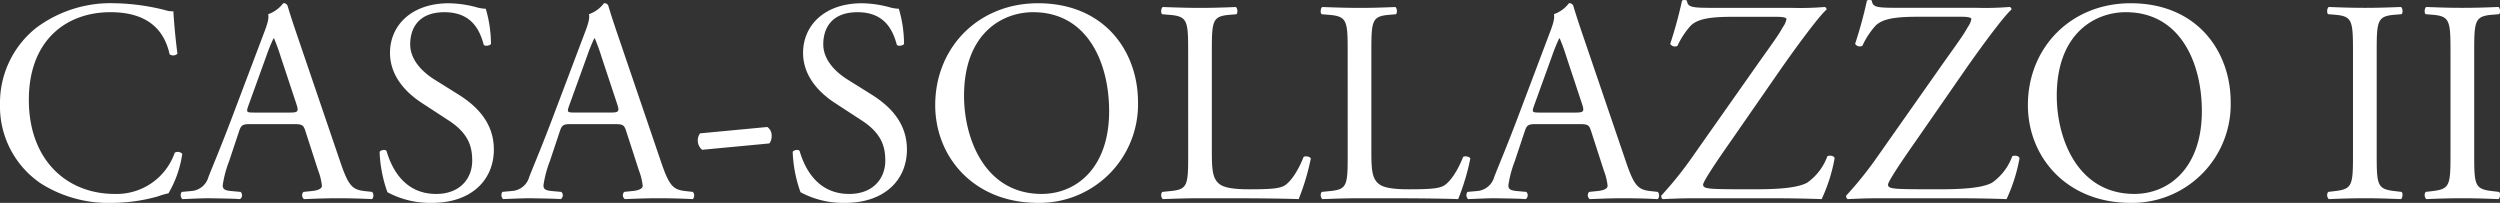
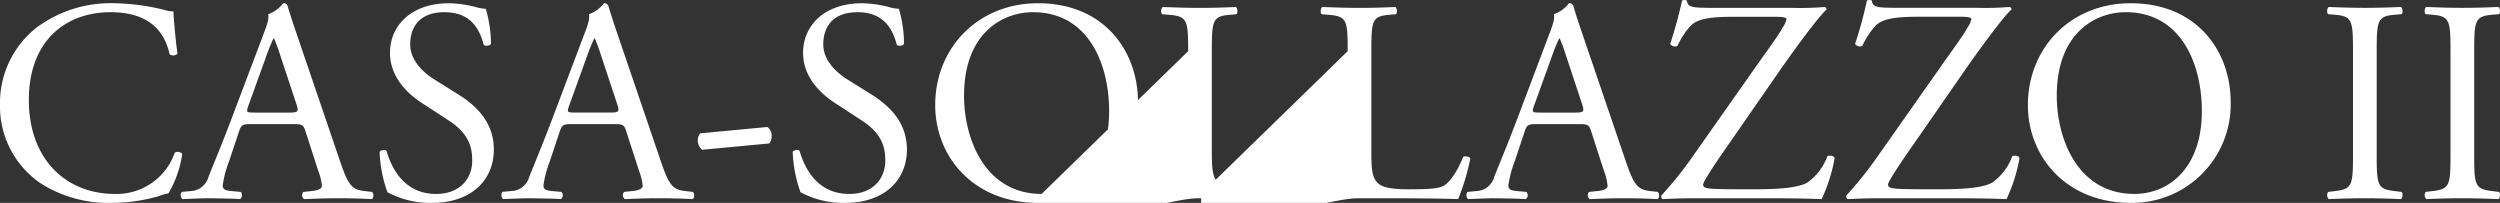
<svg xmlns="http://www.w3.org/2000/svg" width="415.998" height="33.756" viewBox="0 0 415.998 33.756">
  <rect x="0" y="0" width="415.998" height="33.756" fill="#333333" stroke="none" />
-   <path id="Path_11480" data-name="Path 11480" d="M-207.864-15.648a15.473,15.473,0,0,0,6.816,13.2A21.027,21.027,0,0,0-189.1.768a28.287,28.287,0,0,0,7.584-1.1,9.665,9.665,0,0,1,1.68-.48,18.041,18.041,0,0,0,2.3-6.576,1.009,1.009,0,0,0-1.248-.192A10.233,10.233,0,0,1-188.808-.72c-7.872,0-14.256-5.568-14.256-15.648,0-9.936,6.24-14.592,13.584-14.592,6.96,0,9.12,3.744,9.84,7.008a1.012,1.012,0,0,0,1.3-.1c-.384-2.928-.624-5.952-.672-7.056a3.621,3.621,0,0,1-1.344-.192,37.038,37.038,0,0,0-8.5-1.152,20.685,20.685,0,0,0-12.96,4.08A15.945,15.945,0,0,0-207.864-15.648Zm52.944,11.04a9.836,9.836,0,0,1,.624,2.544c0,.48-.672.768-1.68.864l-1.392.144a.8.8,0,0,0,.1,1.2C-155.88.1-154.056,0-151.752,0c2.16,0,3.84.048,5.808.144a.941.941,0,0,0,0-1.2l-1.3-.144c-2.064-.24-2.688-.96-4.08-5.088l-6.576-19.3c-.72-2.112-1.488-4.32-2.112-6.432a.68.68,0,0,0-.72-.432,5.383,5.383,0,0,1-2.5,1.824c.144.768-.144,1.68-.816,3.408l-4.9,12.96c-2.016,5.376-3.36,8.5-4.224,10.7A3.191,3.191,0,0,1-176.04-1.2l-1.584.144a.944.944,0,0,0,.1,1.2C-176.232.1-174.5,0-172.92,0c2.256.048,3.744.048,4.992.144a.772.772,0,0,0,.1-1.2l-1.584-.144c-1.152-.1-1.392-.384-1.392-.96a18.35,18.35,0,0,1,1.056-3.984l1.68-5.04c.336-1.008.624-1.152,1.824-1.152H-159c1.44,0,1.632.144,1.968,1.2Zm-8.592-19.152a29.257,29.257,0,0,1,1.152-2.832h.1a31.625,31.625,0,0,1,1.1,3.024l2.592,7.824c.432,1.3.336,1.488-1.056,1.488h-5.9c-1.344,0-1.392-.048-1.008-1.152Zm37.824,15.648c0-4.56-2.976-7.344-6-9.216l-3.84-2.4c-1.776-1.1-4.08-3.12-4.08-5.9,0-2.208,1.008-5.328,5.712-5.328,4.608,0,5.9,3.12,6.528,5.424.24.288,1.008.144,1.2-.144a21,21,0,0,0-.864-5.856,6.451,6.451,0,0,1-1.68-.288,18.554,18.554,0,0,0-4.464-.624c-6.24,0-9.792,3.7-9.792,8.256,0,3.936,2.784,6.672,5.184,8.256l4.56,2.976c3.5,2.256,3.936,4.608,3.936,6.72,0,2.88-1.968,5.52-6,5.52-5.568,0-7.536-4.7-8.256-7.152-.192-.288-.912-.192-1.152.144a22.167,22.167,0,0,0,1.3,6.72A14.982,14.982,0,0,0-135.912.768C-129.672.768-125.688-2.832-125.688-8.112Zm24.144,3.5a9.836,9.836,0,0,1,.624,2.544c0,.48-.672.768-1.68.864l-1.392.144a.8.8,0,0,0,.1,1.2C-102.5.1-100.68,0-98.376,0c2.16,0,3.84.048,5.808.144a.941.941,0,0,0,0-1.2l-1.3-.144c-2.064-.24-2.688-.96-4.08-5.088l-6.576-19.3c-.72-2.112-1.488-4.32-2.112-6.432a.68.68,0,0,0-.72-.432,5.383,5.383,0,0,1-2.5,1.824c.144.768-.144,1.68-.816,3.408l-4.9,12.96c-2.016,5.376-3.36,8.5-4.224,10.7a3.191,3.191,0,0,1-2.88,2.352l-1.584.144a.944.944,0,0,0,.1,1.2C-122.856.1-121.128,0-119.544,0c2.256.048,3.744.048,4.992.144a.772.772,0,0,0,.1-1.2L-116.04-1.2c-1.152-.1-1.392-.384-1.392-.96a18.35,18.35,0,0,1,1.056-3.984l1.68-5.04c.336-1.008.624-1.152,1.824-1.152h7.248c1.44,0,1.632.144,1.968,1.2Zm-8.592-19.152a29.256,29.256,0,0,1,1.152-2.832h.1a31.623,31.623,0,0,1,1.1,3.024l2.592,7.824c.432,1.3.336,1.488-1.056,1.488h-5.9c-1.344,0-1.392-.048-1.008-1.152ZM-91.368-10.8a1.89,1.89,0,0,0-.384,1.2,2.007,2.007,0,0,0,.72,1.536L-79.848-9.12a1.89,1.89,0,0,0,.384-1.2,1.71,1.71,0,0,0-.72-1.536Zm34.416,2.688c0-4.56-2.976-7.344-6-9.216l-3.84-2.4c-1.776-1.1-4.08-3.12-4.08-5.9,0-2.208,1.008-5.328,5.712-5.328,4.608,0,5.9,3.12,6.528,5.424.24.288,1.008.144,1.2-.144a21,21,0,0,0-.864-5.856,6.451,6.451,0,0,1-1.68-.288,18.554,18.554,0,0,0-4.464-.624c-6.24,0-9.792,3.7-9.792,8.256,0,3.936,2.784,6.672,5.184,8.256l4.56,2.976c3.5,2.256,3.936,4.608,3.936,6.72,0,2.88-1.968,5.52-6,5.52-5.568,0-7.536-4.7-8.256-7.152-.192-.288-.912-.192-1.152.144a22.167,22.167,0,0,0,1.3,6.72A14.982,14.982,0,0,0-67.176.768C-60.936.768-56.952-2.832-56.952-8.112ZM-35.16.768A16.388,16.388,0,0,0-18.5-15.984c0-8.448-5.568-16.464-16.656-16.464-9.888,0-17.088,7.344-17.088,16.944C-52.248-6.864-45.816.768-35.16.768Zm.624-1.488c-9.456,0-12.912-9.216-12.912-16.32,0-10.512,6.48-13.92,11.472-13.92,9.168,0,12.672,8.544,12.672,16.464C-23.3-5.04-28.776-.72-34.536-.72ZM-10.152-7.2c0,5.04-.1,5.712-2.88,6l-1.44.144a.932.932,0,0,0,.1,1.2C-11.688.048-10.152,0-8.136,0H-3.72c4.944,0,9.5.048,11.952.144a38.489,38.489,0,0,0,2.016-6.72c0-.336-.912-.528-1.2-.288C8.088-4.416,6.84-2.688,5.88-2.112c-.768.432-1.776.624-5.856.624-3.792,0-4.7-.576-5.232-1.1-.864-.912-1.008-2.16-1.008-5.184v-16.7c0-5.04.1-5.808,2.928-6.048l1.152-.1c.288-.192.192-1.056-.1-1.2-2.4.1-4.032.144-5.9.144-1.92,0-3.552-.048-6.24-.144-.288.144-.384,1.008-.1,1.2l1.2.1c3.024.24,3.12,1.008,3.12,6.048Zm26.544,0c0,5.04-.1,5.712-2.88,6l-1.44.144a.932.932,0,0,0,.1,1.2C14.856.048,16.392,0,18.408,0h4.416c4.944,0,9.5.048,11.952.144a38.489,38.489,0,0,0,2.016-6.72c0-.336-.912-.528-1.2-.288-.96,2.448-2.208,4.176-3.168,4.752-.768.432-1.776.624-5.856.624-3.792,0-4.7-.576-5.232-1.1-.864-.912-1.008-2.16-1.008-5.184v-16.7c0-5.04.1-5.808,2.928-6.048l1.152-.1c.288-.192.192-1.056-.1-1.2-2.4.1-4.032.144-5.9.144-1.92,0-3.552-.048-6.24-.144-.288.144-.384,1.008-.1,1.2l1.2.1c3.024.24,3.12,1.008,3.12,6.048ZM59.016-4.608a9.836,9.836,0,0,1,.624,2.544c0,.48-.672.768-1.68.864l-1.392.144a.8.8,0,0,0,.1,1.2C58.056.1,59.88,0,62.184,0c2.16,0,3.84.048,5.808.144a.941.941,0,0,0,0-1.2L66.7-1.2c-2.064-.24-2.688-.96-4.08-5.088l-6.576-19.3c-.72-2.112-1.488-4.32-2.112-6.432a.68.68,0,0,0-.72-.432,5.383,5.383,0,0,1-2.5,1.824c.144.768-.144,1.68-.816,3.408L45-14.256c-2.016,5.376-3.36,8.5-4.224,10.7A3.191,3.191,0,0,1,37.9-1.2l-1.584.144a.944.944,0,0,0,.1,1.2C37.7.1,39.432,0,41.016,0c2.256.048,3.744.048,4.992.144a.772.772,0,0,0,.1-1.2L44.52-1.2c-1.152-.1-1.392-.384-1.392-.96a18.35,18.35,0,0,1,1.056-3.984l1.68-5.04c.336-1.008.624-1.152,1.824-1.152h7.248c1.44,0,1.632.144,1.968,1.2ZM50.424-23.76a29.256,29.256,0,0,1,1.152-2.832h.1a31.622,31.622,0,0,1,1.1,3.024l2.592,7.824c.432,1.3.336,1.488-1.056,1.488h-5.9c-1.344,0-1.392-.048-1.008-1.152ZM73.8-6.96A61.368,61.368,0,0,1,68.568-.432a.6.6,0,0,0,.24.576C69.912.1,71.64,0,74.184,0H86.52c3.36,0,6.1.048,8.736.144a27.171,27.171,0,0,0,2.16-6.816c-.144-.432-.768-.48-1.2-.336a9.275,9.275,0,0,1-3.36,4.416c-1.824,1.008-5.808,1.1-8.88,1.1-3.36,0-5.856,0-7.1-.1-.864-.1-1.344-.192-1.344-.672,0-.72,4.224-6.672,4.752-7.44L88.2-21.12c2.5-3.6,6.576-9.168,7.872-10.272a.42.42,0,0,0-.288-.432,49.718,49.718,0,0,1-5.52.144H77.592c-3.888,0-4.608-.048-4.752-1.2a.823.823,0,0,0-.816,0,72.781,72.781,0,0,1-1.968,7.2.951.951,0,0,0,1.2.336,13.61,13.61,0,0,1,2.112-3.264c1.152-1.248,3.312-1.584,7.152-1.584h7.152c1.248,0,1.728.144,1.728.384a3.128,3.128,0,0,1-.576,1.3c-.768,1.44-2.16,3.264-4.656,6.816Zm30.768,0A61.368,61.368,0,0,1,99.336-.432a.6.6,0,0,0,.24.576C100.68.1,102.408,0,104.952,0h12.336c3.36,0,6.1.048,8.736.144a27.171,27.171,0,0,0,2.16-6.816c-.144-.432-.768-.48-1.2-.336a9.275,9.275,0,0,1-3.36,4.416c-1.824,1.008-5.808,1.1-8.88,1.1-3.36,0-5.856,0-7.1-.1-.864-.1-1.344-.192-1.344-.672,0-.72,4.224-6.672,4.752-7.44l7.92-11.424c2.5-3.6,6.576-9.168,7.872-10.272a.42.42,0,0,0-.288-.432,49.718,49.718,0,0,1-5.52.144H108.36c-3.888,0-4.608-.048-4.752-1.2a.823.823,0,0,0-.816,0,72.781,72.781,0,0,1-1.968,7.2.951.951,0,0,0,1.2.336,13.61,13.61,0,0,1,2.112-3.264c1.152-1.248,3.312-1.584,7.152-1.584h7.152c1.248,0,1.728.144,1.728.384a3.128,3.128,0,0,1-.576,1.3c-.768,1.44-2.16,3.264-4.656,6.816Zm42.1,7.728A16.388,16.388,0,0,0,163.32-15.984c0-8.448-5.568-16.464-16.656-16.464-9.888,0-17.088,7.344-17.088,16.944C129.576-6.864,136.008.768,146.664.768Zm.624-1.488c-9.456,0-12.912-9.216-12.912-16.32,0-10.512,6.48-13.92,11.472-13.92,9.168,0,12.672,8.544,12.672,16.464C158.52-5.04,153.048-.72,147.288-.72ZM183.672-7.3c0,5.088-.1,5.76-2.928,6.1l-1.2.144a.932.932,0,0,0,.1,1.2c2.4-.1,4.032-.144,6.048-.144,1.92,0,3.552.048,5.952.144.288-.144.384-1.008.1-1.2l-1.2-.144c-2.832-.336-2.928-1.008-2.928-6.1V-24.384c0-5.088.1-5.9,2.928-6.144l1.2-.1c.288-.192.192-1.056-.1-1.2-2.4.1-4.032.144-5.952.144-2.016,0-3.648-.048-6.048-.144-.288.144-.384,1.008-.1,1.2l1.2.1c2.832.24,2.928,1.056,2.928,6.144Zm16.224,0c0,5.088-.1,5.76-2.928,6.1l-1.2.144a.932.932,0,0,0,.1,1.2c2.4-.1,4.032-.144,6.048-.144,1.92,0,3.552.048,5.952.144.288-.144.384-1.008.1-1.2l-1.2-.144c-2.832-.336-2.928-1.008-2.928-6.1V-24.384c0-5.088.1-5.9,2.928-6.144l1.2-.1c.288-.192.192-1.056-.1-1.2-2.4.1-4.032.144-5.952.144-2.016,0-3.648-.048-6.048-.144-.288.144-.384,1.008-.1,1.2l1.2.1c2.832.24,2.928,1.056,2.928,6.144Z" transform="translate(207.864 32.988)" fill="#fff" />
+   <path id="Path_11480" data-name="Path 11480" d="M-207.864-15.648a15.473,15.473,0,0,0,6.816,13.2A21.027,21.027,0,0,0-189.1.768a28.287,28.287,0,0,0,7.584-1.1,9.665,9.665,0,0,1,1.68-.48,18.041,18.041,0,0,0,2.3-6.576,1.009,1.009,0,0,0-1.248-.192A10.233,10.233,0,0,1-188.808-.72c-7.872,0-14.256-5.568-14.256-15.648,0-9.936,6.24-14.592,13.584-14.592,6.96,0,9.12,3.744,9.84,7.008a1.012,1.012,0,0,0,1.3-.1c-.384-2.928-.624-5.952-.672-7.056a3.621,3.621,0,0,1-1.344-.192,37.038,37.038,0,0,0-8.5-1.152,20.685,20.685,0,0,0-12.96,4.08A15.945,15.945,0,0,0-207.864-15.648Zm52.944,11.04a9.836,9.836,0,0,1,.624,2.544c0,.48-.672.768-1.68.864l-1.392.144a.8.8,0,0,0,.1,1.2C-155.88.1-154.056,0-151.752,0c2.16,0,3.84.048,5.808.144a.941.941,0,0,0,0-1.2l-1.3-.144c-2.064-.24-2.688-.96-4.08-5.088l-6.576-19.3c-.72-2.112-1.488-4.32-2.112-6.432a.68.68,0,0,0-.72-.432,5.383,5.383,0,0,1-2.5,1.824c.144.768-.144,1.68-.816,3.408l-4.9,12.96c-2.016,5.376-3.36,8.5-4.224,10.7A3.191,3.191,0,0,1-176.04-1.2l-1.584.144a.944.944,0,0,0,.1,1.2C-176.232.1-174.5,0-172.92,0c2.256.048,3.744.048,4.992.144a.772.772,0,0,0,.1-1.2l-1.584-.144c-1.152-.1-1.392-.384-1.392-.96a18.35,18.35,0,0,1,1.056-3.984l1.68-5.04c.336-1.008.624-1.152,1.824-1.152H-159c1.44,0,1.632.144,1.968,1.2Zm-8.592-19.152a29.257,29.257,0,0,1,1.152-2.832h.1a31.625,31.625,0,0,1,1.1,3.024l2.592,7.824c.432,1.3.336,1.488-1.056,1.488h-5.9c-1.344,0-1.392-.048-1.008-1.152Zm37.824,15.648c0-4.56-2.976-7.344-6-9.216l-3.84-2.4c-1.776-1.1-4.08-3.12-4.08-5.9,0-2.208,1.008-5.328,5.712-5.328,4.608,0,5.9,3.12,6.528,5.424.24.288,1.008.144,1.2-.144a21,21,0,0,0-.864-5.856,6.451,6.451,0,0,1-1.68-.288,18.554,18.554,0,0,0-4.464-.624c-6.24,0-9.792,3.7-9.792,8.256,0,3.936,2.784,6.672,5.184,8.256l4.56,2.976c3.5,2.256,3.936,4.608,3.936,6.72,0,2.88-1.968,5.52-6,5.52-5.568,0-7.536-4.7-8.256-7.152-.192-.288-.912-.192-1.152.144a22.167,22.167,0,0,0,1.3,6.72A14.982,14.982,0,0,0-135.912.768C-129.672.768-125.688-2.832-125.688-8.112Zm24.144,3.5a9.836,9.836,0,0,1,.624,2.544c0,.48-.672.768-1.68.864l-1.392.144a.8.8,0,0,0,.1,1.2C-102.5.1-100.68,0-98.376,0c2.16,0,3.84.048,5.808.144a.941.941,0,0,0,0-1.2l-1.3-.144c-2.064-.24-2.688-.96-4.08-5.088l-6.576-19.3c-.72-2.112-1.488-4.32-2.112-6.432a.68.68,0,0,0-.72-.432,5.383,5.383,0,0,1-2.5,1.824c.144.768-.144,1.68-.816,3.408l-4.9,12.96c-2.016,5.376-3.36,8.5-4.224,10.7a3.191,3.191,0,0,1-2.88,2.352l-1.584.144a.944.944,0,0,0,.1,1.2C-122.856.1-121.128,0-119.544,0c2.256.048,3.744.048,4.992.144a.772.772,0,0,0,.1-1.2L-116.04-1.2c-1.152-.1-1.392-.384-1.392-.96a18.35,18.35,0,0,1,1.056-3.984l1.68-5.04c.336-1.008.624-1.152,1.824-1.152h7.248c1.44,0,1.632.144,1.968,1.2Zm-8.592-19.152a29.256,29.256,0,0,1,1.152-2.832h.1a31.623,31.623,0,0,1,1.1,3.024l2.592,7.824c.432,1.3.336,1.488-1.056,1.488h-5.9c-1.344,0-1.392-.048-1.008-1.152ZM-91.368-10.8a1.89,1.89,0,0,0-.384,1.2,2.007,2.007,0,0,0,.72,1.536L-79.848-9.12a1.89,1.89,0,0,0,.384-1.2,1.71,1.71,0,0,0-.72-1.536Zm34.416,2.688c0-4.56-2.976-7.344-6-9.216l-3.84-2.4c-1.776-1.1-4.08-3.12-4.08-5.9,0-2.208,1.008-5.328,5.712-5.328,4.608,0,5.9,3.12,6.528,5.424.24.288,1.008.144,1.2-.144a21,21,0,0,0-.864-5.856,6.451,6.451,0,0,1-1.68-.288,18.554,18.554,0,0,0-4.464-.624c-6.24,0-9.792,3.7-9.792,8.256,0,3.936,2.784,6.672,5.184,8.256l4.56,2.976c3.5,2.256,3.936,4.608,3.936,6.72,0,2.88-1.968,5.52-6,5.52-5.568,0-7.536-4.7-8.256-7.152-.192-.288-.912-.192-1.152.144a22.167,22.167,0,0,0,1.3,6.72A14.982,14.982,0,0,0-67.176.768C-60.936.768-56.952-2.832-56.952-8.112ZM-35.16.768A16.388,16.388,0,0,0-18.5-15.984c0-8.448-5.568-16.464-16.656-16.464-9.888,0-17.088,7.344-17.088,16.944C-52.248-6.864-45.816.768-35.16.768Zm.624-1.488c-9.456,0-12.912-9.216-12.912-16.32,0-10.512,6.48-13.92,11.472-13.92,9.168,0,12.672,8.544,12.672,16.464C-23.3-5.04-28.776-.72-34.536-.72Zc0,5.04-.1,5.712-2.88,6l-1.44.144a.932.932,0,0,0,.1,1.2C-11.688.048-10.152,0-8.136,0H-3.72c4.944,0,9.5.048,11.952.144a38.489,38.489,0,0,0,2.016-6.72c0-.336-.912-.528-1.2-.288C8.088-4.416,6.84-2.688,5.88-2.112c-.768.432-1.776.624-5.856.624-3.792,0-4.7-.576-5.232-1.1-.864-.912-1.008-2.16-1.008-5.184v-16.7c0-5.04.1-5.808,2.928-6.048l1.152-.1c.288-.192.192-1.056-.1-1.2-2.4.1-4.032.144-5.9.144-1.92,0-3.552-.048-6.24-.144-.288.144-.384,1.008-.1,1.2l1.2.1c3.024.24,3.12,1.008,3.12,6.048Zm26.544,0c0,5.04-.1,5.712-2.88,6l-1.44.144a.932.932,0,0,0,.1,1.2C14.856.048,16.392,0,18.408,0h4.416c4.944,0,9.5.048,11.952.144a38.489,38.489,0,0,0,2.016-6.72c0-.336-.912-.528-1.2-.288-.96,2.448-2.208,4.176-3.168,4.752-.768.432-1.776.624-5.856.624-3.792,0-4.7-.576-5.232-1.1-.864-.912-1.008-2.16-1.008-5.184v-16.7c0-5.04.1-5.808,2.928-6.048l1.152-.1c.288-.192.192-1.056-.1-1.2-2.4.1-4.032.144-5.9.144-1.92,0-3.552-.048-6.24-.144-.288.144-.384,1.008-.1,1.2l1.2.1c3.024.24,3.12,1.008,3.12,6.048ZM59.016-4.608a9.836,9.836,0,0,1,.624,2.544c0,.48-.672.768-1.68.864l-1.392.144a.8.8,0,0,0,.1,1.2C58.056.1,59.88,0,62.184,0c2.16,0,3.84.048,5.808.144a.941.941,0,0,0,0-1.2L66.7-1.2c-2.064-.24-2.688-.96-4.08-5.088l-6.576-19.3c-.72-2.112-1.488-4.32-2.112-6.432a.68.68,0,0,0-.72-.432,5.383,5.383,0,0,1-2.5,1.824c.144.768-.144,1.68-.816,3.408L45-14.256c-2.016,5.376-3.36,8.5-4.224,10.7A3.191,3.191,0,0,1,37.9-1.2l-1.584.144a.944.944,0,0,0,.1,1.2C37.7.1,39.432,0,41.016,0c2.256.048,3.744.048,4.992.144a.772.772,0,0,0,.1-1.2L44.52-1.2c-1.152-.1-1.392-.384-1.392-.96a18.35,18.35,0,0,1,1.056-3.984l1.68-5.04c.336-1.008.624-1.152,1.824-1.152h7.248c1.44,0,1.632.144,1.968,1.2ZM50.424-23.76a29.256,29.256,0,0,1,1.152-2.832h.1a31.622,31.622,0,0,1,1.1,3.024l2.592,7.824c.432,1.3.336,1.488-1.056,1.488h-5.9c-1.344,0-1.392-.048-1.008-1.152ZM73.8-6.96A61.368,61.368,0,0,1,68.568-.432a.6.6,0,0,0,.24.576C69.912.1,71.64,0,74.184,0H86.52c3.36,0,6.1.048,8.736.144a27.171,27.171,0,0,0,2.16-6.816c-.144-.432-.768-.48-1.2-.336a9.275,9.275,0,0,1-3.36,4.416c-1.824,1.008-5.808,1.1-8.88,1.1-3.36,0-5.856,0-7.1-.1-.864-.1-1.344-.192-1.344-.672,0-.72,4.224-6.672,4.752-7.44L88.2-21.12c2.5-3.6,6.576-9.168,7.872-10.272a.42.42,0,0,0-.288-.432,49.718,49.718,0,0,1-5.52.144H77.592c-3.888,0-4.608-.048-4.752-1.2a.823.823,0,0,0-.816,0,72.781,72.781,0,0,1-1.968,7.2.951.951,0,0,0,1.2.336,13.61,13.61,0,0,1,2.112-3.264c1.152-1.248,3.312-1.584,7.152-1.584h7.152c1.248,0,1.728.144,1.728.384a3.128,3.128,0,0,1-.576,1.3c-.768,1.44-2.16,3.264-4.656,6.816Zm30.768,0A61.368,61.368,0,0,1,99.336-.432a.6.6,0,0,0,.24.576C100.68.1,102.408,0,104.952,0h12.336c3.36,0,6.1.048,8.736.144a27.171,27.171,0,0,0,2.16-6.816c-.144-.432-.768-.48-1.2-.336a9.275,9.275,0,0,1-3.36,4.416c-1.824,1.008-5.808,1.1-8.88,1.1-3.36,0-5.856,0-7.1-.1-.864-.1-1.344-.192-1.344-.672,0-.72,4.224-6.672,4.752-7.44l7.92-11.424c2.5-3.6,6.576-9.168,7.872-10.272a.42.42,0,0,0-.288-.432,49.718,49.718,0,0,1-5.52.144H108.36c-3.888,0-4.608-.048-4.752-1.2a.823.823,0,0,0-.816,0,72.781,72.781,0,0,1-1.968,7.2.951.951,0,0,0,1.2.336,13.61,13.61,0,0,1,2.112-3.264c1.152-1.248,3.312-1.584,7.152-1.584h7.152c1.248,0,1.728.144,1.728.384a3.128,3.128,0,0,1-.576,1.3c-.768,1.44-2.16,3.264-4.656,6.816Zm42.1,7.728A16.388,16.388,0,0,0,163.32-15.984c0-8.448-5.568-16.464-16.656-16.464-9.888,0-17.088,7.344-17.088,16.944C129.576-6.864,136.008.768,146.664.768Zm.624-1.488c-9.456,0-12.912-9.216-12.912-16.32,0-10.512,6.48-13.92,11.472-13.92,9.168,0,12.672,8.544,12.672,16.464C158.52-5.04,153.048-.72,147.288-.72ZM183.672-7.3c0,5.088-.1,5.76-2.928,6.1l-1.2.144a.932.932,0,0,0,.1,1.2c2.4-.1,4.032-.144,6.048-.144,1.92,0,3.552.048,5.952.144.288-.144.384-1.008.1-1.2l-1.2-.144c-2.832-.336-2.928-1.008-2.928-6.1V-24.384c0-5.088.1-5.9,2.928-6.144l1.2-.1c.288-.192.192-1.056-.1-1.2-2.4.1-4.032.144-5.952.144-2.016,0-3.648-.048-6.048-.144-.288.144-.384,1.008-.1,1.2l1.2.1c2.832.24,2.928,1.056,2.928,6.144Zm16.224,0c0,5.088-.1,5.76-2.928,6.1l-1.2.144a.932.932,0,0,0,.1,1.2c2.4-.1,4.032-.144,6.048-.144,1.92,0,3.552.048,5.952.144.288-.144.384-1.008.1-1.2l-1.2-.144c-2.832-.336-2.928-1.008-2.928-6.1V-24.384c0-5.088.1-5.9,2.928-6.144l1.2-.1c.288-.192.192-1.056-.1-1.2-2.4.1-4.032.144-5.952.144-2.016,0-3.648-.048-6.048-.144-.288.144-.384,1.008-.1,1.2l1.2.1c2.832.24,2.928,1.056,2.928,6.144Z" transform="translate(207.864 32.988)" fill="#fff" />
</svg>